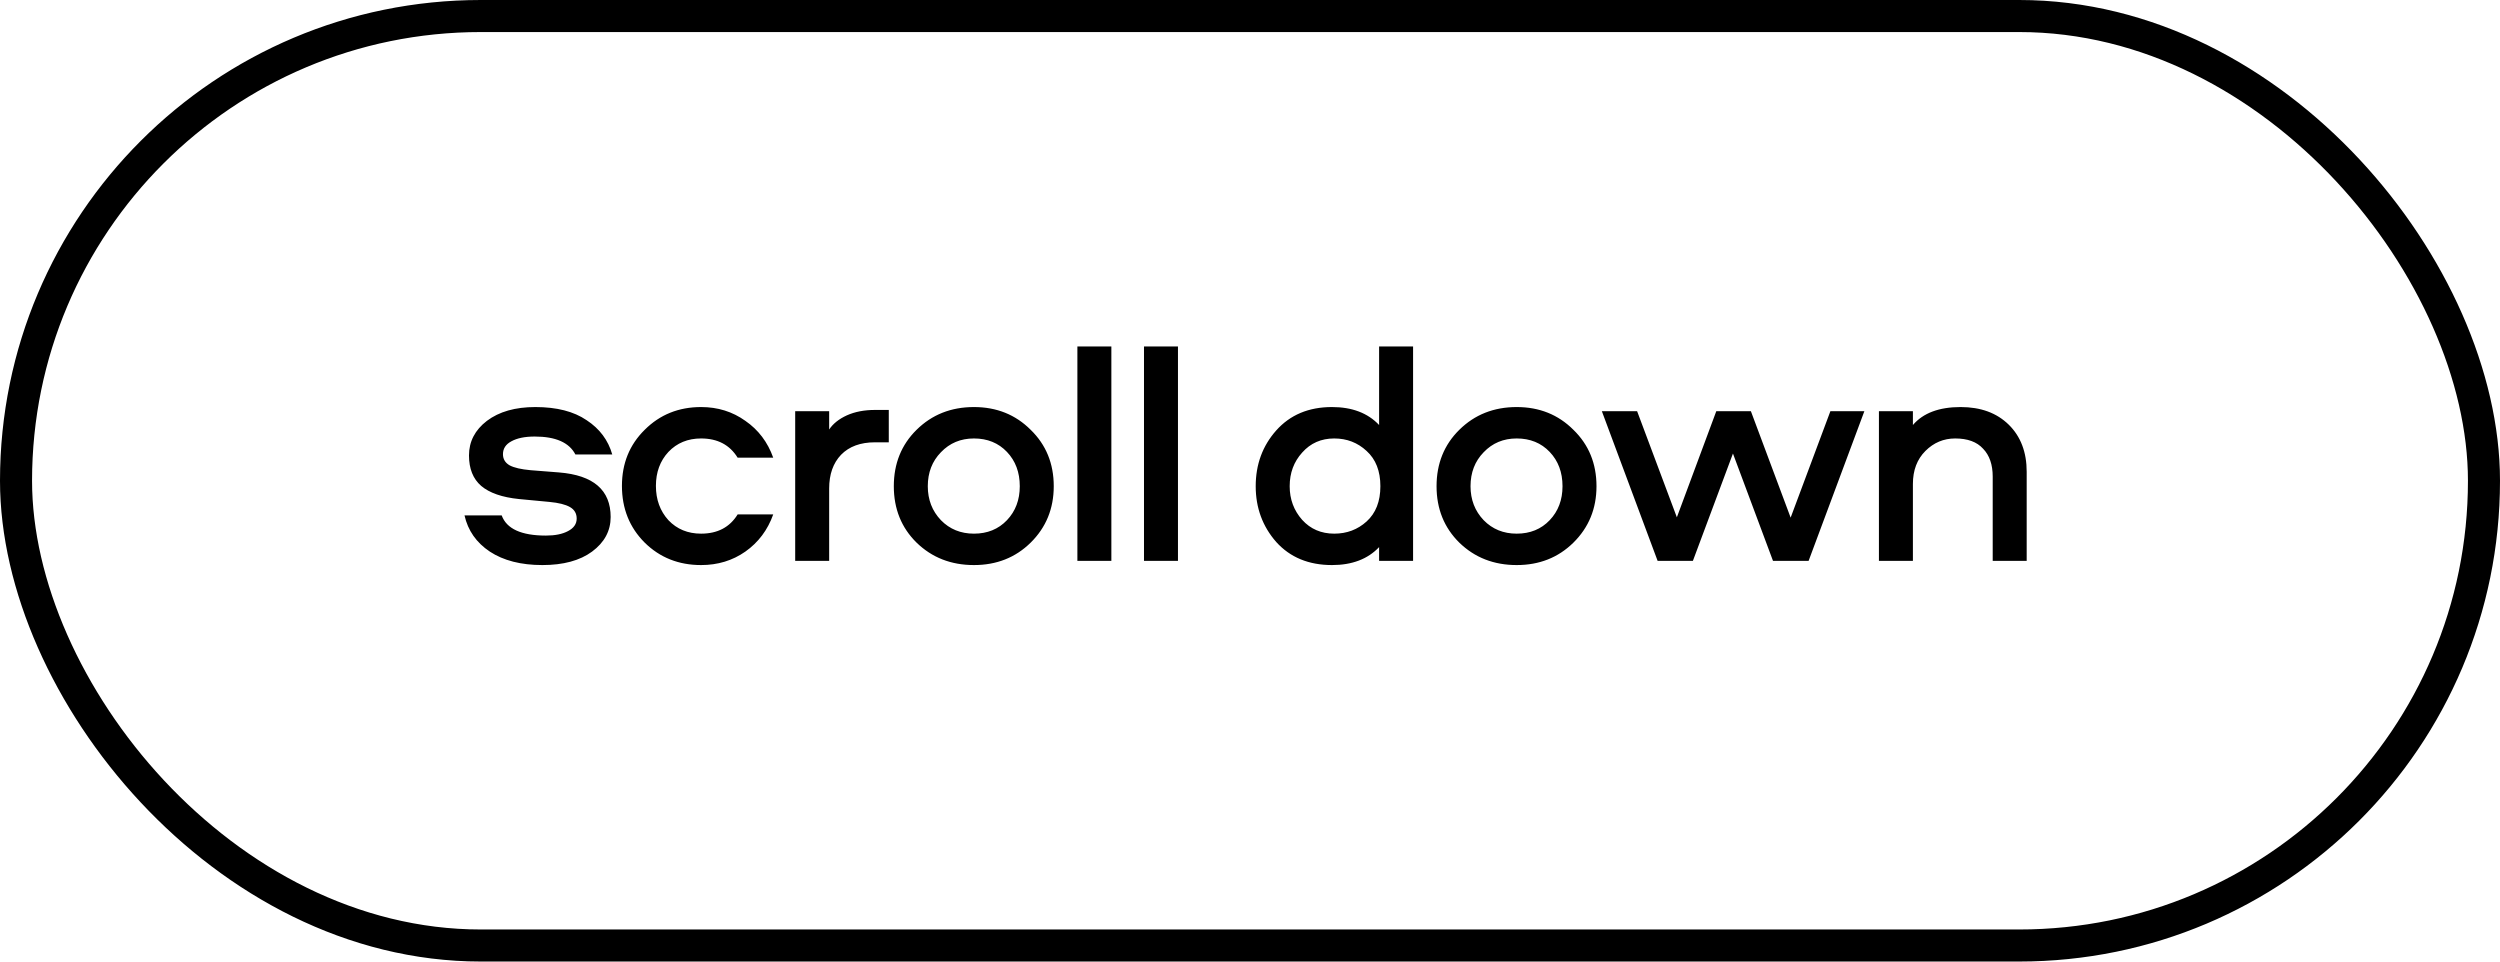
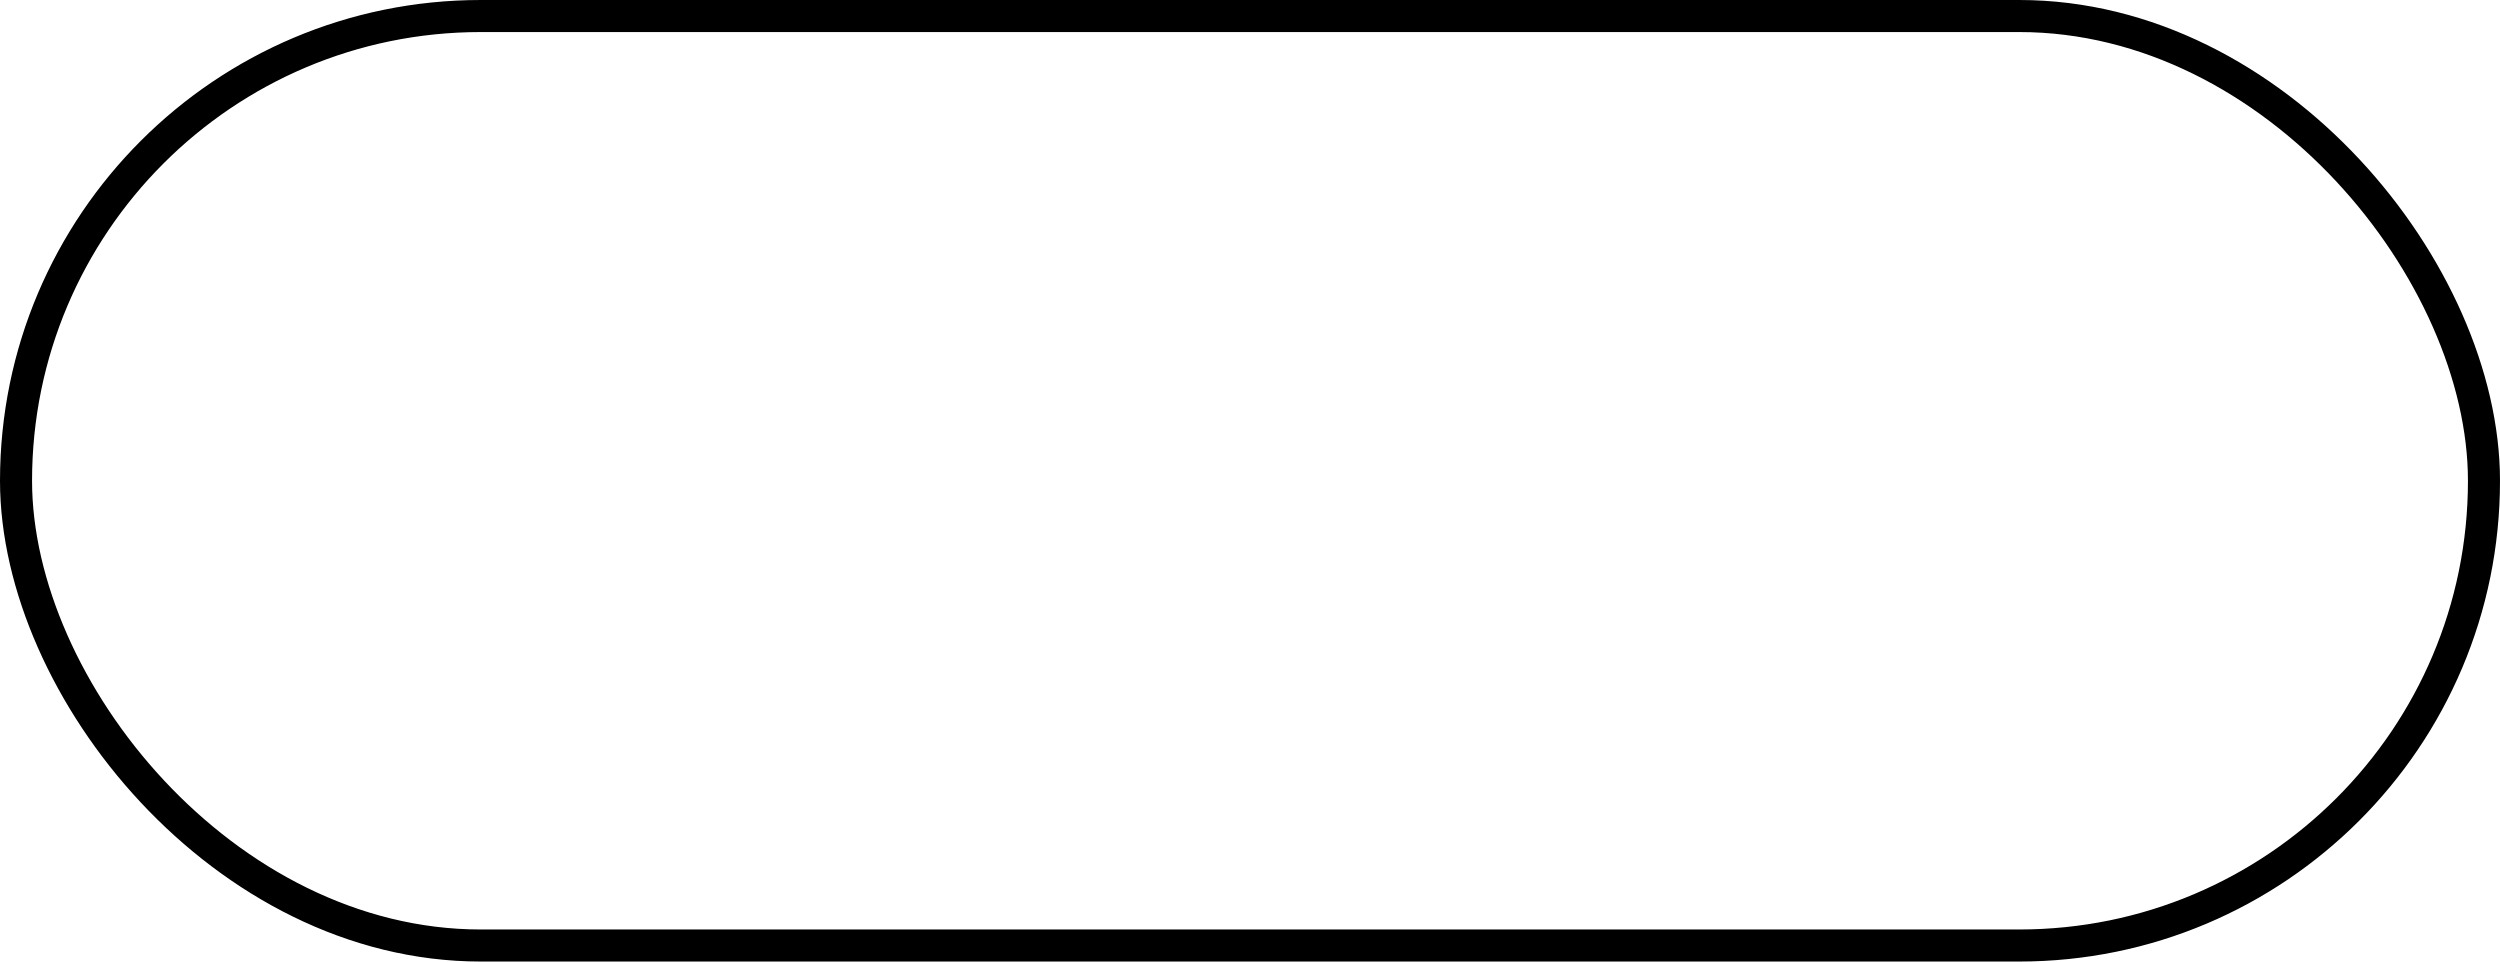
<svg xmlns="http://www.w3.org/2000/svg" width="156" height="60" viewBox="0 0 156 60" fill="none">
  <rect x="1" y="1" width="154" height="58" rx="29" stroke="black" stroke-width="2" />
-   <path d="M38.205 28.36H35.905C35.518 27.613 34.671 27.24 33.365 27.24C32.751 27.24 32.265 27.34 31.905 27.54C31.558 27.727 31.385 27.993 31.385 28.34C31.385 28.647 31.525 28.88 31.805 29.04C32.085 29.187 32.518 29.287 33.105 29.34L34.885 29.48C37.031 29.653 38.105 30.58 38.105 32.26C38.105 33.127 37.718 33.847 36.945 34.42C36.185 34.98 35.151 35.26 33.845 35.26C32.511 35.26 31.418 34.98 30.565 34.42C29.725 33.86 29.198 33.107 28.985 32.16H31.305C31.611 33 32.531 33.42 34.065 33.42C34.638 33.42 35.098 33.327 35.445 33.14C35.805 32.953 35.985 32.693 35.985 32.36C35.985 32.04 35.845 31.8 35.565 31.64C35.285 31.48 34.858 31.373 34.285 31.32L32.385 31.14C31.331 31.033 30.545 30.76 30.025 30.32C29.518 29.88 29.265 29.247 29.265 28.42C29.265 27.553 29.638 26.833 30.385 26.26C31.145 25.687 32.151 25.4 33.405 25.4C34.738 25.4 35.805 25.673 36.605 26.22C37.418 26.753 37.951 27.467 38.205 28.36ZM48.249 28.56H46.029C45.536 27.76 44.776 27.36 43.749 27.36C42.922 27.36 42.242 27.64 41.709 28.2C41.189 28.76 40.929 29.467 40.929 30.32C40.929 31.173 41.189 31.887 41.709 32.46C42.242 33.02 42.922 33.3 43.749 33.3C44.776 33.3 45.536 32.9 46.029 32.1H48.249C47.903 33.073 47.322 33.847 46.509 34.42C45.709 34.98 44.789 35.26 43.749 35.26C42.349 35.26 41.176 34.793 40.229 33.86C39.282 32.913 38.809 31.733 38.809 30.32C38.809 28.92 39.282 27.753 40.229 26.82C41.176 25.873 42.349 25.4 43.749 25.4C44.789 25.4 45.709 25.687 46.509 26.26C47.322 26.82 47.903 27.587 48.249 28.56ZM49.62 25.66H51.74V26.8C51.98 26.44 52.346 26.147 52.84 25.92C53.346 25.693 53.933 25.58 54.6 25.58H55.46V27.6H54.6C53.693 27.6 52.986 27.86 52.48 28.38C51.986 28.9 51.74 29.6 51.74 30.48V35H49.62V25.66ZM60.774 25.4C62.187 25.4 63.367 25.873 64.314 26.82C65.274 27.753 65.754 28.927 65.754 30.34C65.754 31.74 65.274 32.913 64.314 33.86C63.367 34.793 62.187 35.26 60.774 35.26C59.347 35.26 58.154 34.793 57.194 33.86C56.247 32.927 55.774 31.753 55.774 30.34C55.774 28.927 56.247 27.753 57.194 26.82C58.154 25.873 59.347 25.4 60.774 25.4ZM60.774 33.3C61.614 33.3 62.301 33.02 62.834 32.46C63.367 31.9 63.634 31.193 63.634 30.34C63.634 29.473 63.367 28.76 62.834 28.2C62.301 27.64 61.614 27.36 60.774 27.36C59.947 27.36 59.261 27.647 58.714 28.22C58.167 28.78 57.894 29.487 57.894 30.34C57.894 31.18 58.167 31.887 58.714 32.46C59.261 33.02 59.947 33.3 60.774 33.3ZM67.229 21.62H69.349V35H67.229V21.62ZM71.385 21.62H73.505V35H71.385V21.62ZM86.056 21.62H88.176V35H86.056V34.14C85.349 34.887 84.369 35.26 83.116 35.26C81.663 35.26 80.503 34.78 79.636 33.82C78.783 32.847 78.356 31.687 78.356 30.34C78.356 28.98 78.783 27.82 79.636 26.86C80.503 25.887 81.663 25.4 83.116 25.4C84.369 25.4 85.349 25.773 86.056 26.52V21.62ZM85.276 32.54C85.849 32.02 86.136 31.287 86.136 30.34C86.136 29.393 85.849 28.66 85.276 28.14C84.716 27.62 84.043 27.36 83.256 27.36C82.443 27.36 81.776 27.653 81.256 28.24C80.736 28.813 80.476 29.513 80.476 30.34C80.476 31.153 80.736 31.853 81.256 32.44C81.776 33.013 82.443 33.3 83.256 33.3C84.043 33.3 84.716 33.047 85.276 32.54ZM94.641 25.4C96.055 25.4 97.234 25.873 98.181 26.82C99.141 27.753 99.621 28.927 99.621 30.34C99.621 31.74 99.141 32.913 98.181 33.86C97.234 34.793 96.055 35.26 94.641 35.26C93.215 35.26 92.021 34.793 91.061 33.86C90.115 32.927 89.641 31.753 89.641 30.34C89.641 28.927 90.115 27.753 91.061 26.82C92.021 25.873 93.215 25.4 94.641 25.4ZM94.641 33.3C95.481 33.3 96.168 33.02 96.701 32.46C97.234 31.9 97.501 31.193 97.501 30.34C97.501 29.473 97.234 28.76 96.701 28.2C96.168 27.64 95.481 27.36 94.641 27.36C93.814 27.36 93.128 27.647 92.581 28.22C92.034 28.78 91.761 29.487 91.761 30.34C91.761 31.18 92.034 31.887 92.581 32.46C93.128 33.02 93.814 33.3 94.641 33.3ZM99.956 25.66H102.156L104.636 32.28L107.096 25.66H109.256L111.736 32.3L114.216 25.66H116.336L112.856 35H110.636L108.136 28.3L105.636 35H103.436L99.956 25.66ZM122.345 25.4C123.598 25.4 124.598 25.767 125.345 26.5C126.091 27.233 126.465 28.213 126.465 29.44V35H124.345V29.74C124.345 28.993 124.145 28.413 123.745 28C123.358 27.573 122.778 27.36 122.005 27.36C121.285 27.36 120.665 27.62 120.145 28.14C119.625 28.66 119.365 29.347 119.365 30.2V35H117.245V25.66H119.365V26.52C120.005 25.773 120.998 25.4 122.345 25.4Z" fill="black" />
</svg>